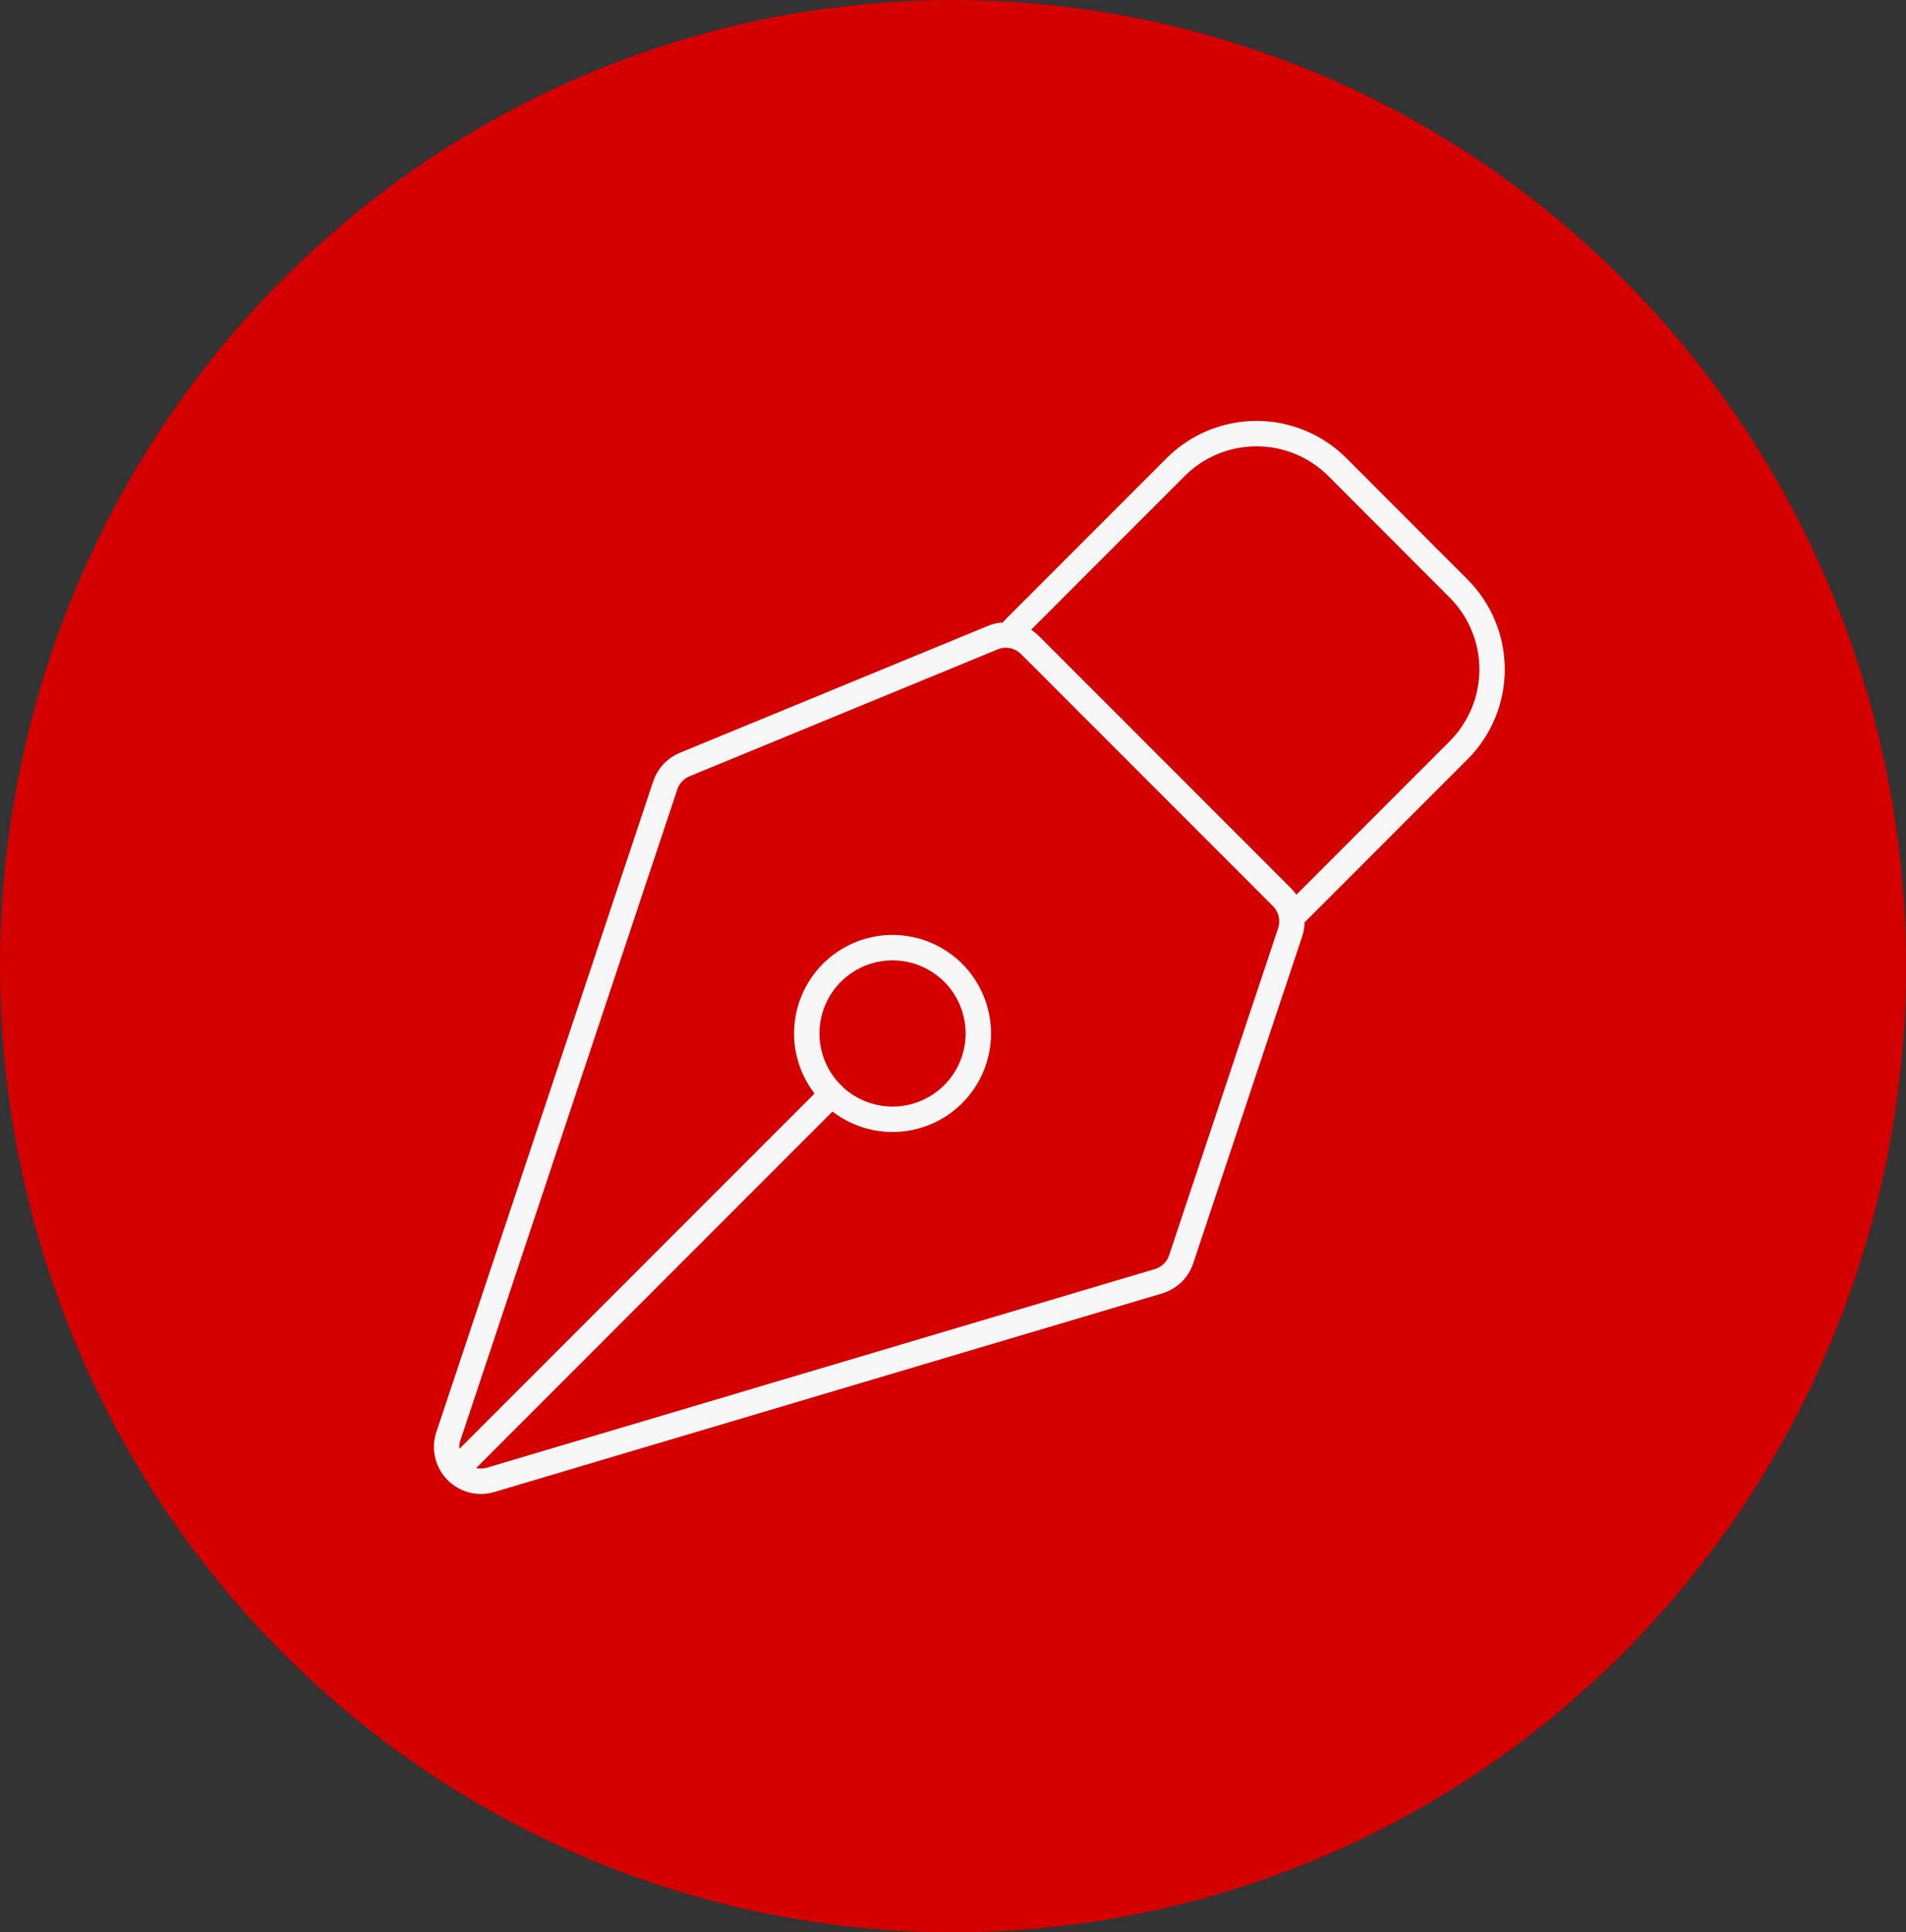
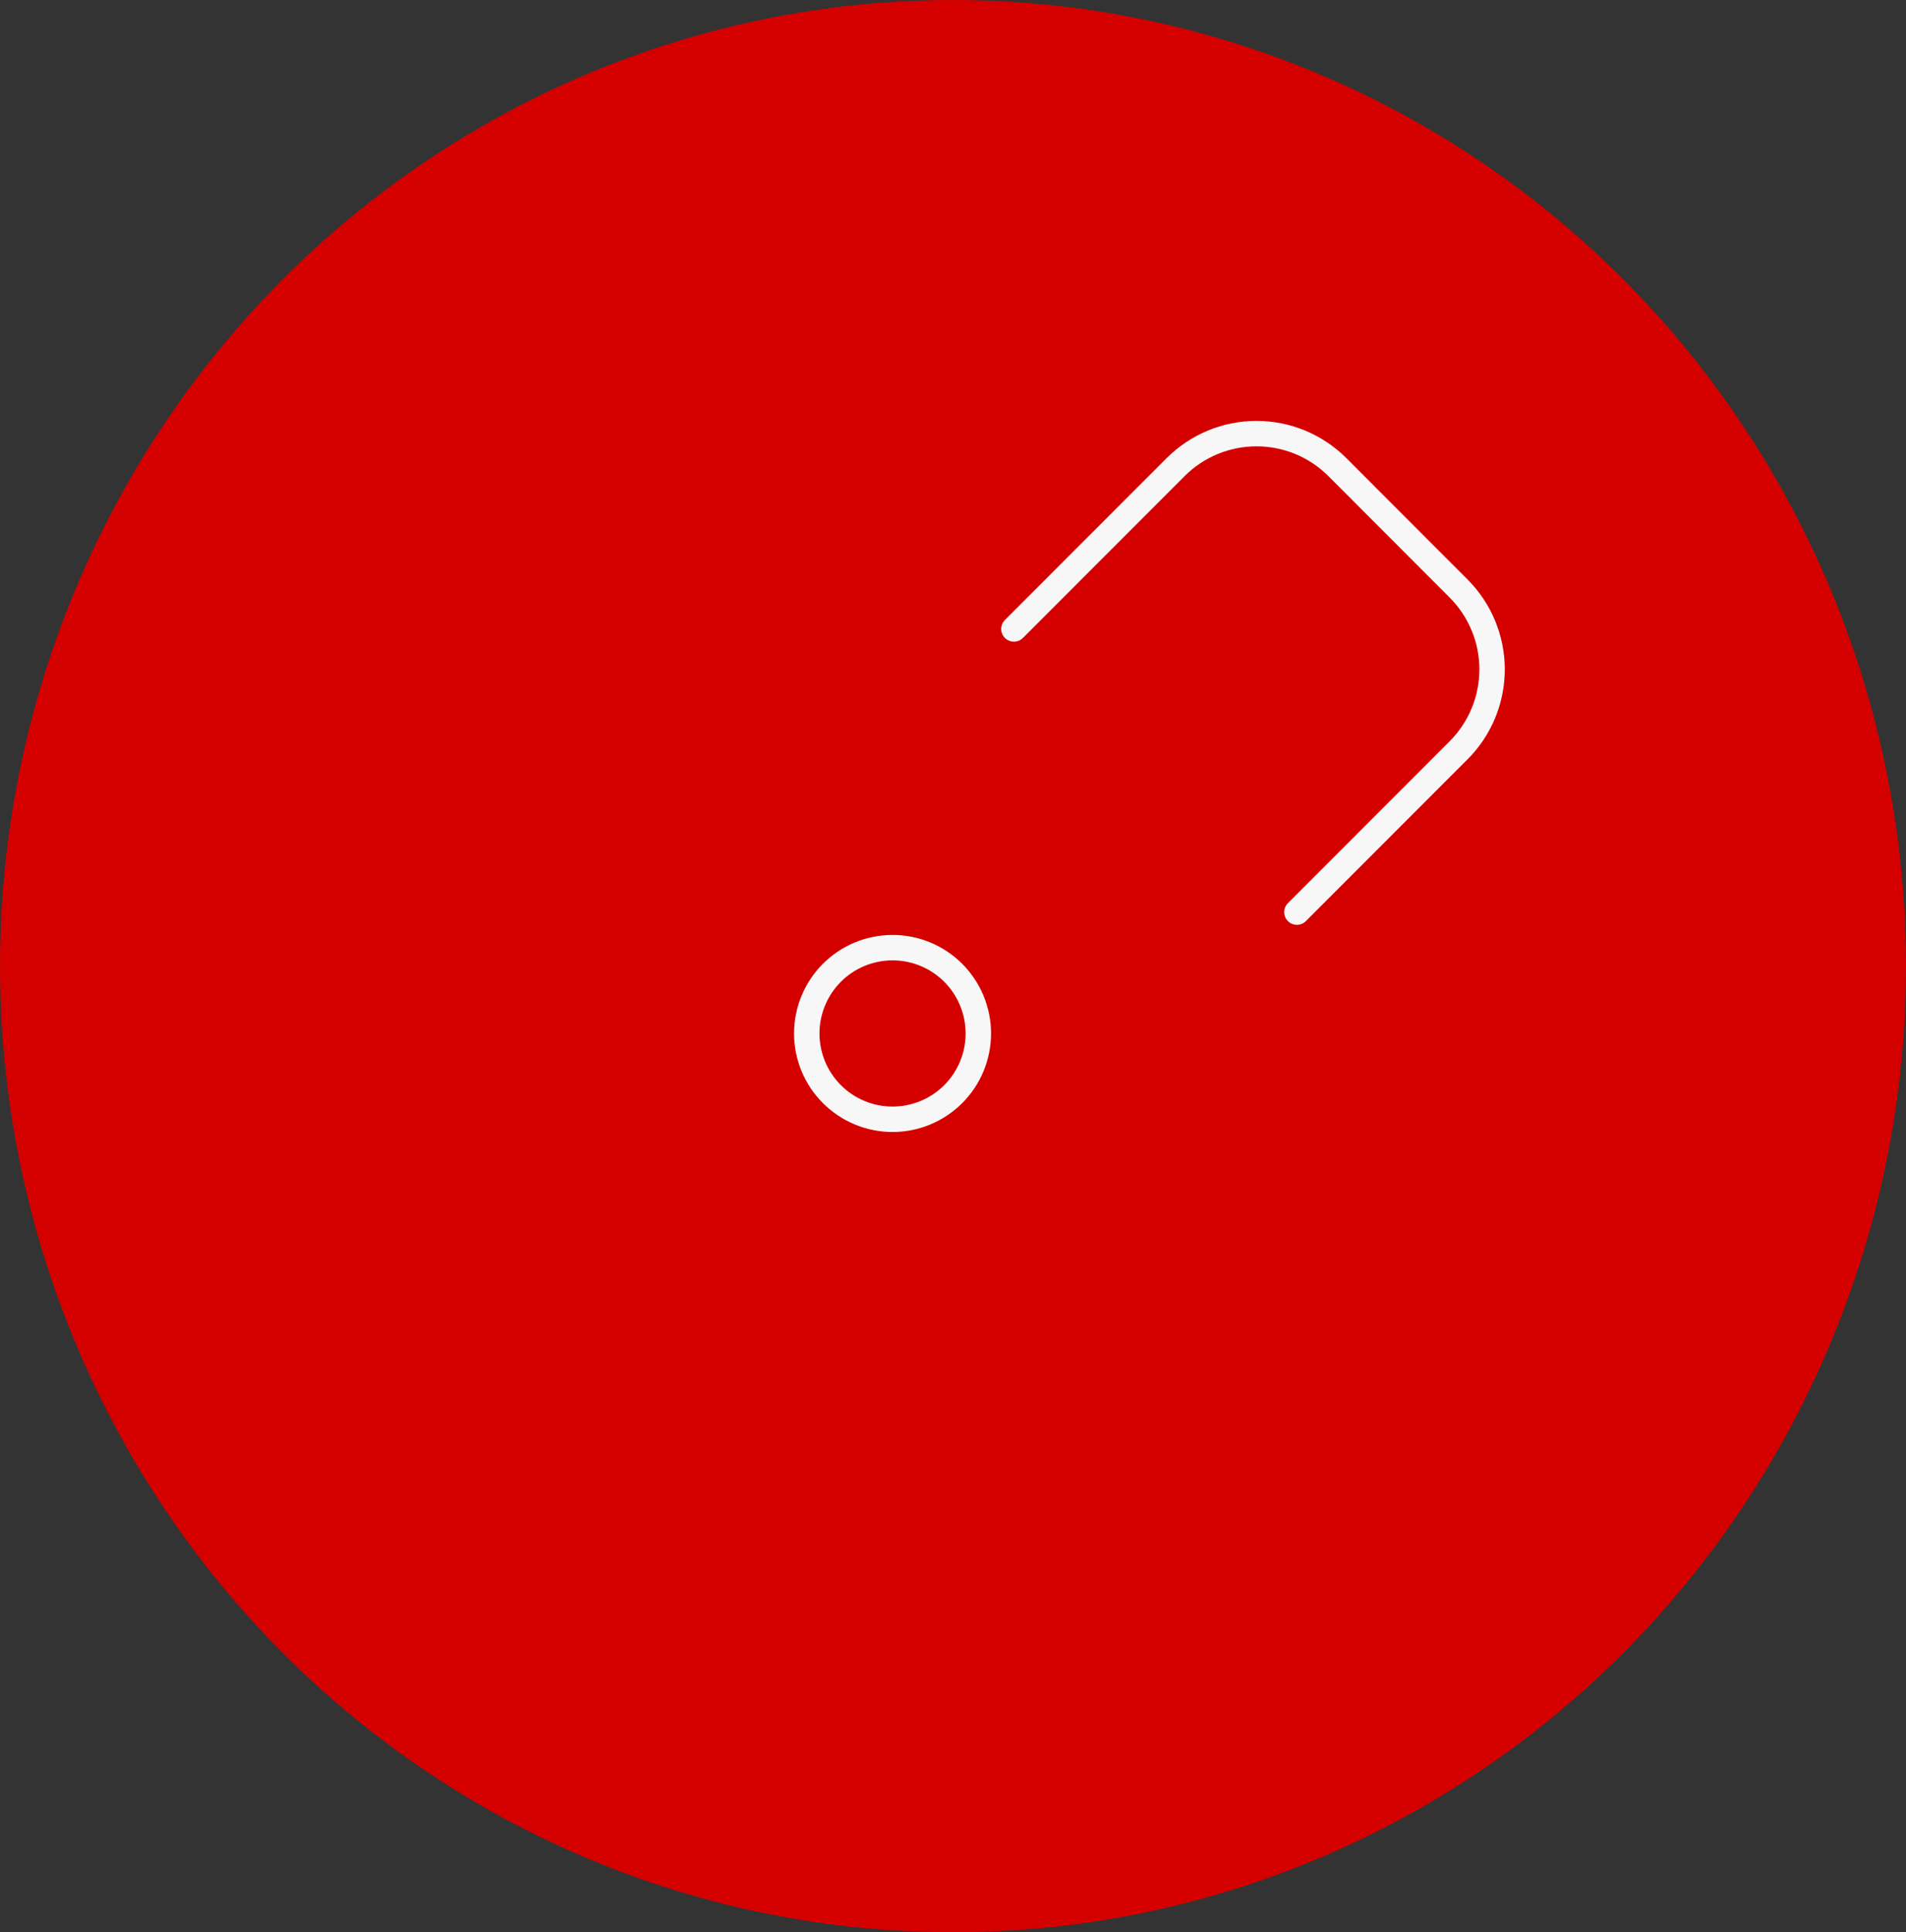
<svg xmlns="http://www.w3.org/2000/svg" width="75" height="76" viewBox="0 0 75 76" fill="none">
  <rect x="0" y="0" width="75" height="76" fill="#333333" stroke="none" />
  <ellipse cx="37.5" cy="38" rx="37.5" ry="38" fill="#D40000" />
-   <path d="M18.416 57.355L32.735 43.035M50.767 36.668L46.48 49.527C46.412 49.733 46.295 49.919 46.139 50.071C45.983 50.222 45.793 50.333 45.585 50.395L19.309 58.205C19.073 58.275 18.821 58.279 18.582 58.217C18.344 58.154 18.127 58.027 17.955 57.849C17.783 57.672 17.663 57.451 17.609 57.21C17.554 56.969 17.566 56.718 17.645 56.484L26.177 30.892C26.238 30.709 26.338 30.54 26.47 30.398C26.602 30.257 26.763 30.145 26.942 30.071L39.062 25.081C39.309 24.979 39.58 24.952 39.841 25.004C40.103 25.056 40.343 25.185 40.532 25.373L50.441 35.284C50.618 35.462 50.743 35.685 50.801 35.93C50.858 36.174 50.846 36.43 50.767 36.668V36.668Z" stroke="#F8F7F7" stroke-linecap="round" stroke-linejoin="round" />
  <path d="M51.032 35.876L57.395 29.511C58.239 28.667 58.713 27.523 58.713 26.329C58.713 25.136 58.239 23.992 57.395 23.148L52.625 18.373C52.207 17.955 51.711 17.624 51.165 17.397C50.619 17.171 50.034 17.055 49.443 17.055C48.852 17.055 48.266 17.171 47.72 17.397C47.174 17.624 46.678 17.955 46.26 18.373L39.897 24.739M37.508 38.261C37.194 37.948 36.822 37.699 36.412 37.53C36.003 37.36 35.564 37.273 35.121 37.273C34.677 37.273 34.239 37.361 33.829 37.53C33.419 37.7 33.047 37.949 32.734 38.262C32.421 38.576 32.172 38.948 32.003 39.357C31.833 39.767 31.746 40.206 31.746 40.649C31.746 41.092 31.834 41.531 32.003 41.941C32.173 42.35 32.422 42.722 32.735 43.036C33.368 43.668 34.227 44.024 35.122 44.024C36.017 44.023 36.876 43.668 37.509 43.035C38.142 42.401 38.497 41.543 38.497 40.648C38.496 39.752 38.141 38.894 37.508 38.261Z" stroke="#F8F7F7" stroke-linecap="round" stroke-linejoin="round" />
</svg>